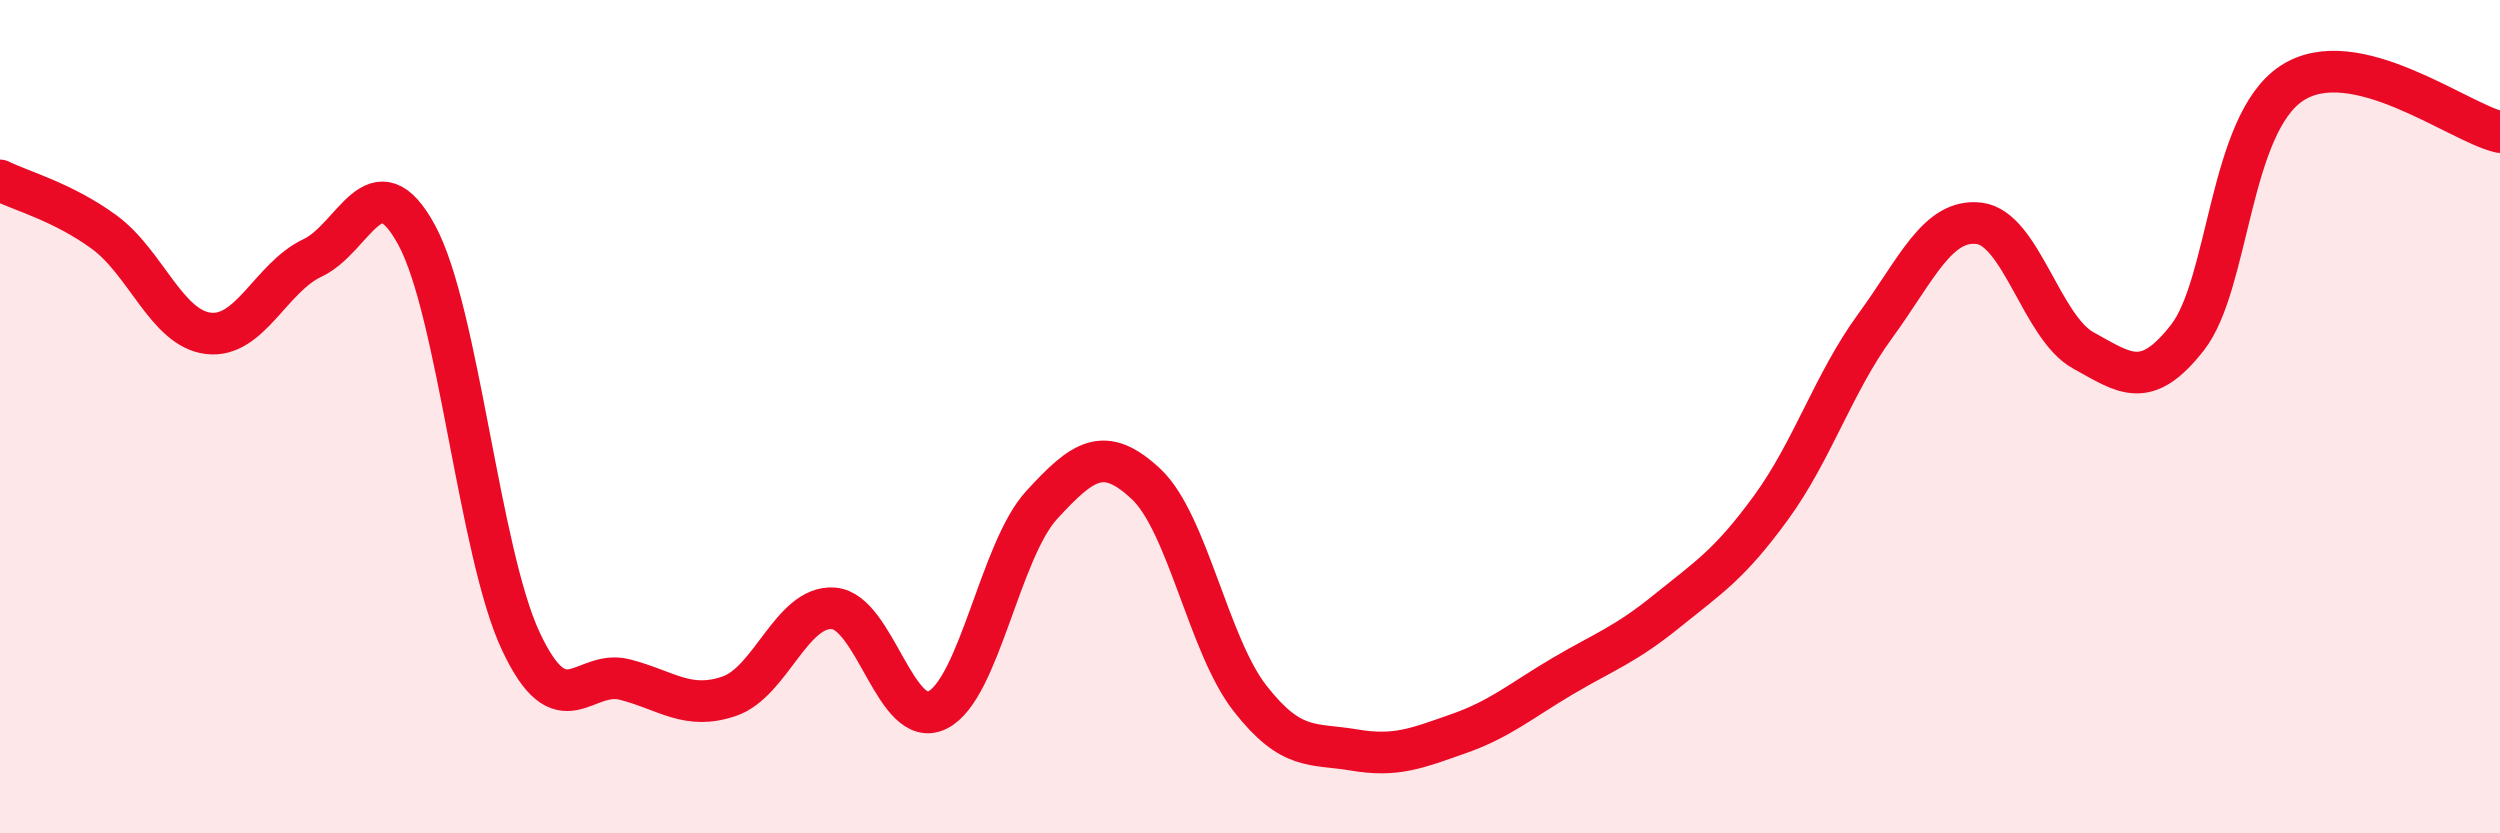
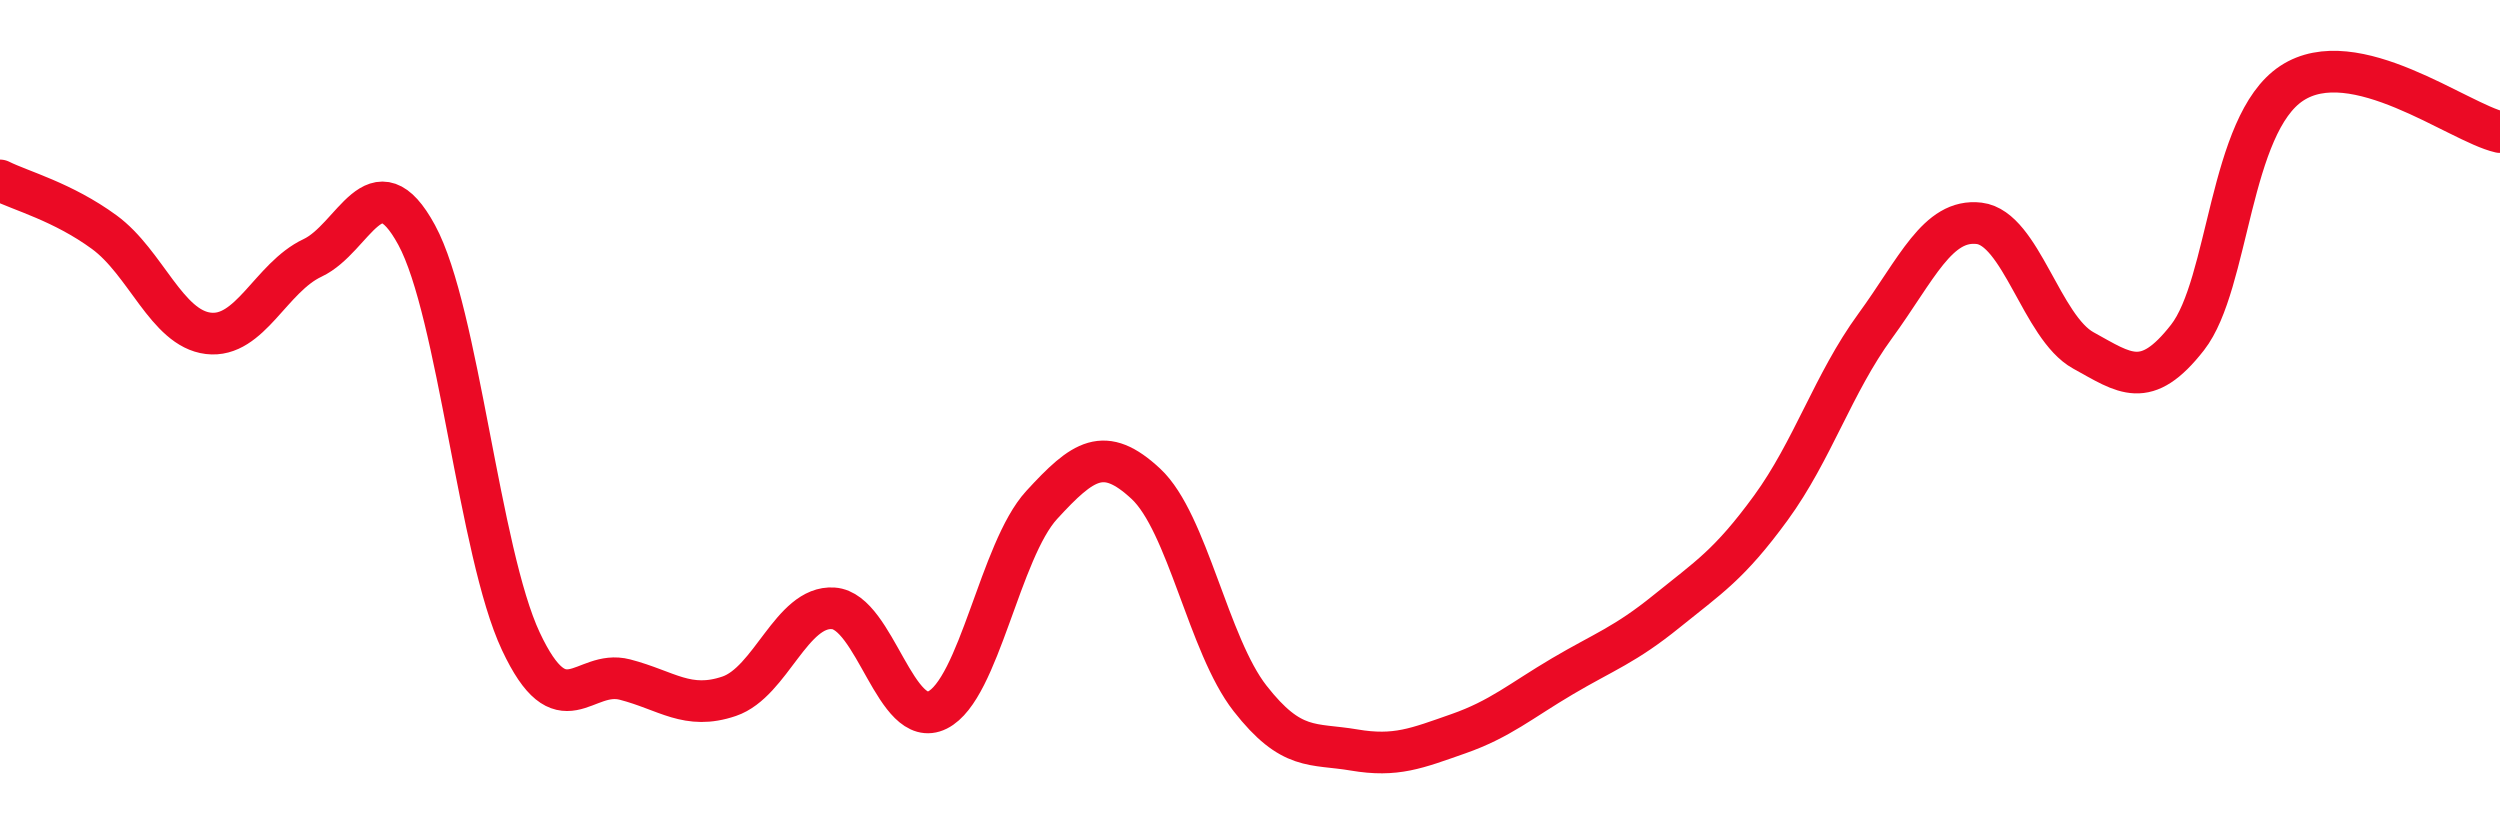
<svg xmlns="http://www.w3.org/2000/svg" width="60" height="20" viewBox="0 0 60 20">
-   <path d="M 0,4.33 C 0.5,4.58 1.5,4.84 2.5,5.57 C 3.5,6.3 4,7.88 5,8 C 6,8.12 6.5,6.66 7.5,6.19 C 8.5,5.72 9,3.8 10,5.64 C 11,7.48 11.5,13.26 12.5,15.39 C 13.5,17.52 14,16.05 15,16.31 C 16,16.57 16.5,17.05 17.5,16.71 C 18.5,16.37 19,14.53 20,14.6 C 21,14.67 21.5,17.54 22.5,17.04 C 23.5,16.54 24,13.21 25,12.12 C 26,11.03 26.5,10.68 27.5,11.61 C 28.5,12.54 29,15.48 30,16.76 C 31,18.04 31.5,17.83 32.5,18 C 33.5,18.17 34,17.96 35,17.61 C 36,17.26 36.5,16.82 37.5,16.23 C 38.5,15.64 39,15.48 40,14.67 C 41,13.86 41.5,13.56 42.5,12.19 C 43.5,10.82 44,9.2 45,7.83 C 46,6.46 46.5,5.24 47.5,5.36 C 48.5,5.48 49,7.86 50,8.41 C 51,8.96 51.5,9.38 52.5,8.1 C 53.5,6.82 53.5,2.99 55,2 C 56.5,1.01 59,2.94 60,3.17L60 20L0 20Z" fill="#EB0A25" opacity="0.1" stroke-linecap="round" stroke-linejoin="round" />
  <path d="M 0,4.33 C 0.5,4.58 1.5,4.84 2.5,5.57 C 3.5,6.3 4,7.88 5,8 C 6,8.12 6.5,6.66 7.5,6.19 C 8.5,5.72 9,3.8 10,5.64 C 11,7.48 11.5,13.26 12.5,15.39 C 13.5,17.52 14,16.05 15,16.31 C 16,16.57 16.5,17.05 17.5,16.71 C 18.5,16.37 19,14.53 20,14.6 C 21,14.67 21.5,17.54 22.5,17.04 C 23.5,16.54 24,13.21 25,12.12 C 26,11.03 26.5,10.68 27.5,11.61 C 28.5,12.54 29,15.48 30,16.76 C 31,18.04 31.5,17.83 32.5,18 C 33.5,18.17 34,17.96 35,17.61 C 36,17.26 36.5,16.82 37.5,16.23 C 38.5,15.64 39,15.48 40,14.67 C 41,13.86 41.5,13.56 42.5,12.19 C 43.5,10.82 44,9.2 45,7.83 C 46,6.46 46.5,5.24 47.5,5.36 C 48.5,5.48 49,7.86 50,8.41 C 51,8.96 51.5,9.38 52.5,8.1 C 53.5,6.82 53.5,2.99 55,2 C 56.5,1.01 59,2.94 60,3.17" stroke="#EB0A25" stroke-width="1" fill="none" stroke-linecap="round" stroke-linejoin="round" />
</svg>